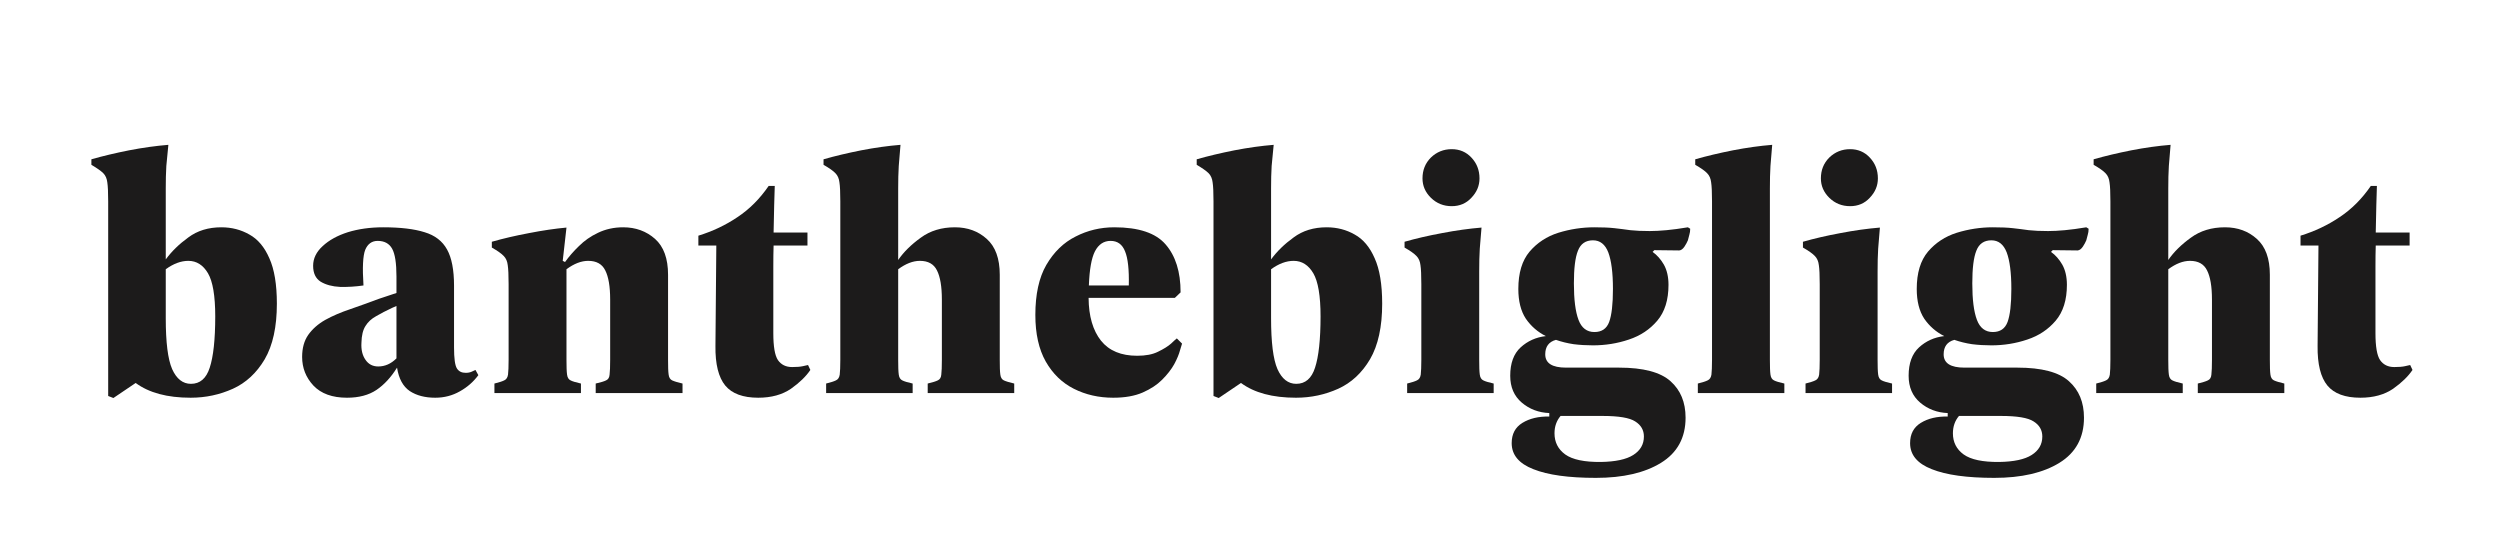
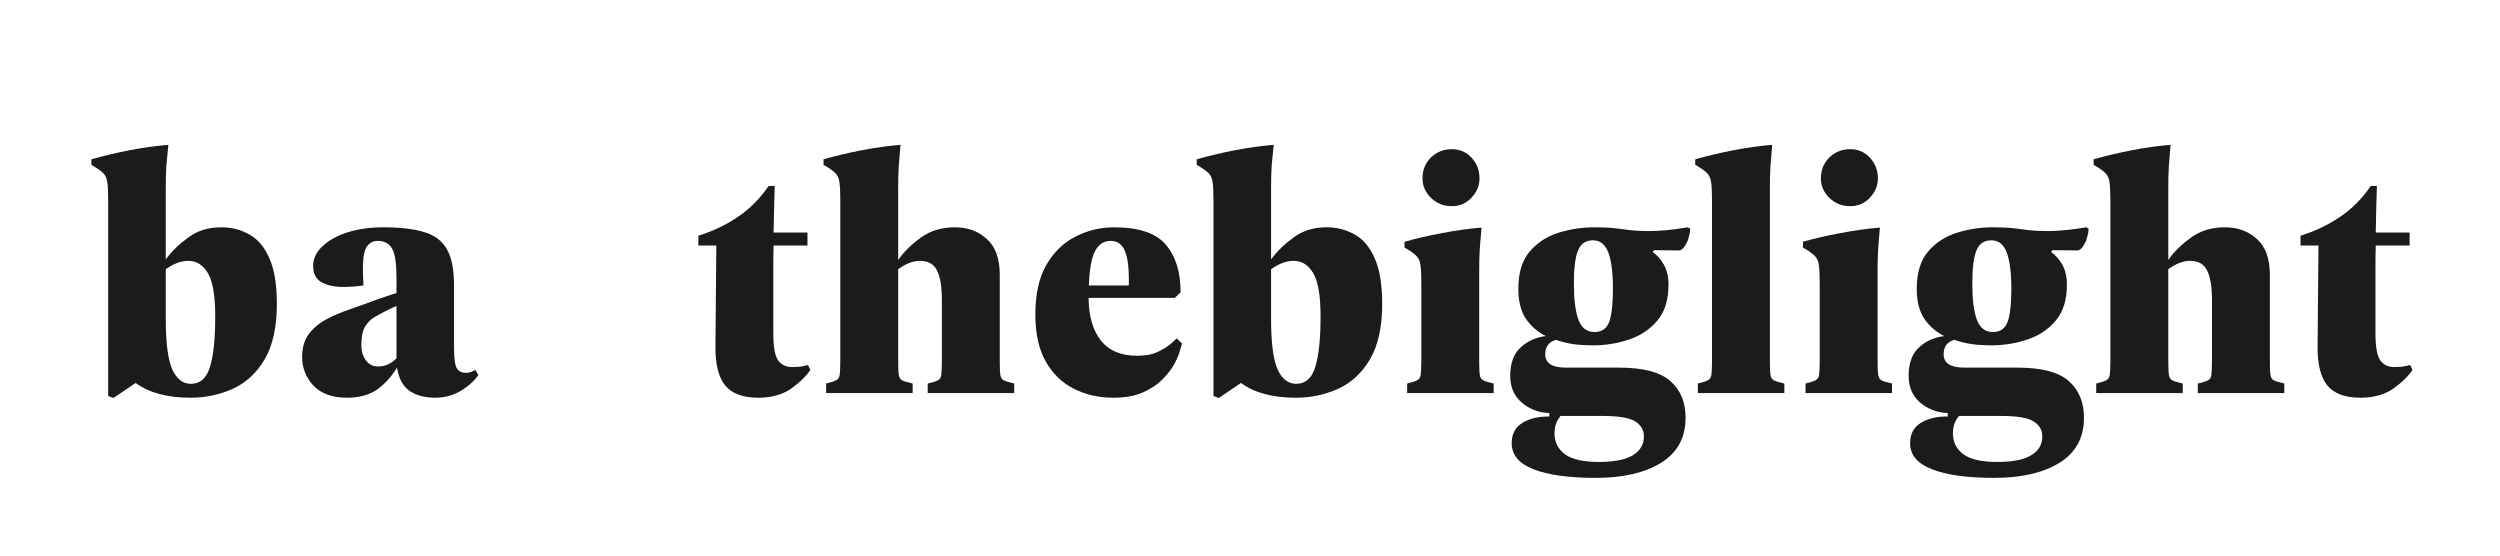
<svg xmlns="http://www.w3.org/2000/svg" version="1.0" preserveAspectRatio="xMidYMid meet" height="40" viewBox="0 0 135 30" zoomAndPan="magnify" width="180">
  <defs>
    <g />
  </defs>
  <g fill-opacity="1" fill="#1c1b1b">
    <g transform="translate(4.701, 21.227)">
      <g>
        <path d="M 7.25 -8.953 C 7.812 -8.953 8.316 -8.82 8.766 -8.562 C 9.223 -8.312 9.582 -7.883 9.844 -7.281 C 10.113 -6.688 10.25 -5.867 10.25 -4.828 C 10.25 -3.578 10.031 -2.578 9.594 -1.828 C 9.156 -1.086 8.582 -0.555 7.875 -0.234 C 7.164 0.086 6.406 0.25 5.594 0.25 C 4.332 0.25 3.344 -0.016 2.625 -0.547 L 1.422 0.266 L 1.141 0.156 L 1.141 -10.359 C 1.141 -10.836 1.125 -11.176 1.094 -11.375 C 1.07 -11.582 1 -11.75 0.875 -11.875 C 0.75 -12 0.535 -12.148 0.234 -12.328 L 0.234 -12.625 C 0.848 -12.801 1.523 -12.961 2.266 -13.109 C 3.016 -13.254 3.723 -13.352 4.391 -13.406 C 4.348 -13.008 4.312 -12.629 4.281 -12.266 C 4.258 -11.898 4.25 -11.492 4.25 -11.047 L 4.25 -7.219 C 4.57 -7.656 4.977 -8.051 5.469 -8.406 C 5.957 -8.77 6.551 -8.953 7.25 -8.953 Z M 5.609 -0.5 C 6.098 -0.5 6.438 -0.789 6.625 -1.375 C 6.82 -1.969 6.922 -2.891 6.922 -4.141 C 6.922 -5.254 6.789 -6.031 6.531 -6.469 C 6.27 -6.914 5.914 -7.141 5.469 -7.141 C 5.07 -7.141 4.664 -6.988 4.25 -6.688 L 4.25 -4.047 C 4.25 -2.742 4.363 -1.828 4.594 -1.297 C 4.832 -0.766 5.172 -0.5 5.609 -0.5 Z M 5.609 -0.5" />
      </g>
    </g>
  </g>
  <g fill-opacity="1" fill="#1c1b1b">
    <g transform="translate(15.737, 21.227)">
      <g>
        <path d="M 9.938 -1.25 L 10.094 -0.969 C 9.832 -0.613 9.5 -0.32 9.094 -0.094 C 8.695 0.133 8.254 0.25 7.766 0.25 C 7.211 0.25 6.754 0.129 6.391 -0.109 C 6.023 -0.359 5.797 -0.781 5.703 -1.375 C 5.379 -0.852 5.008 -0.453 4.594 -0.172 C 4.176 0.109 3.645 0.25 3 0.25 C 2.207 0.25 1.602 0.031 1.188 -0.406 C 0.781 -0.844 0.578 -1.359 0.578 -1.953 C 0.578 -2.43 0.688 -2.828 0.906 -3.141 C 1.133 -3.461 1.441 -3.734 1.828 -3.953 C 2.223 -4.172 2.672 -4.363 3.172 -4.531 C 3.68 -4.707 4.203 -4.895 4.734 -5.094 L 5.672 -5.406 L 5.672 -6.297 C 5.672 -7.016 5.594 -7.516 5.438 -7.797 C 5.281 -8.078 5.02 -8.219 4.656 -8.219 C 4.344 -8.219 4.117 -8.055 3.984 -7.734 C 3.859 -7.41 3.828 -6.77 3.891 -5.812 C 3.461 -5.75 3.039 -5.723 2.625 -5.734 C 2.207 -5.754 1.859 -5.848 1.578 -6.016 C 1.305 -6.191 1.172 -6.477 1.172 -6.875 C 1.172 -7.27 1.344 -7.625 1.688 -7.938 C 2.031 -8.258 2.484 -8.508 3.047 -8.688 C 3.617 -8.863 4.254 -8.953 4.953 -8.953 C 5.891 -8.953 6.633 -8.863 7.188 -8.688 C 7.75 -8.52 8.156 -8.207 8.406 -7.75 C 8.656 -7.301 8.781 -6.648 8.781 -5.797 L 8.781 -2.469 C 8.781 -1.875 8.832 -1.492 8.938 -1.328 C 9.039 -1.172 9.195 -1.094 9.406 -1.094 C 9.531 -1.094 9.641 -1.113 9.734 -1.156 C 9.836 -1.207 9.906 -1.238 9.938 -1.25 Z M 4.688 -1.438 C 5.051 -1.438 5.379 -1.582 5.672 -1.875 L 5.672 -4.703 L 5.453 -4.609 C 5.117 -4.453 4.828 -4.301 4.578 -4.156 C 4.328 -4.02 4.133 -3.844 4 -3.625 C 3.863 -3.414 3.789 -3.113 3.781 -2.719 C 3.758 -2.344 3.832 -2.035 4 -1.797 C 4.164 -1.555 4.395 -1.438 4.688 -1.438 Z M 4.688 -1.438" />
      </g>
    </g>
  </g>
  <g fill-opacity="1" fill="#1c1b1b">
    <g transform="translate(26.137, 21.227)">
      <g>
-         <path d="M 9.938 -1.797 C 9.938 -1.43 9.945 -1.164 9.969 -1 C 9.988 -0.844 10.051 -0.738 10.156 -0.688 C 10.27 -0.633 10.457 -0.578 10.719 -0.516 L 10.719 0 L 6.031 0 L 6.031 -0.516 C 6.301 -0.578 6.488 -0.633 6.594 -0.688 C 6.707 -0.738 6.77 -0.844 6.781 -1 C 6.801 -1.164 6.812 -1.43 6.812 -1.797 L 6.812 -5.047 C 6.812 -5.754 6.723 -6.281 6.547 -6.625 C 6.379 -6.969 6.07 -7.141 5.625 -7.141 C 5.25 -7.141 4.859 -6.988 4.453 -6.688 L 4.453 -1.797 C 4.453 -1.43 4.461 -1.164 4.484 -1 C 4.504 -0.844 4.566 -0.738 4.672 -0.688 C 4.773 -0.633 4.961 -0.578 5.234 -0.516 L 5.234 0 L 0.562 0 L 0.562 -0.516 C 0.812 -0.578 0.988 -0.633 1.094 -0.688 C 1.207 -0.738 1.273 -0.844 1.297 -1 C 1.316 -1.164 1.328 -1.43 1.328 -1.797 L 1.328 -5.891 C 1.328 -6.367 1.312 -6.707 1.281 -6.906 C 1.258 -7.113 1.188 -7.281 1.062 -7.406 C 0.945 -7.531 0.734 -7.68 0.422 -7.859 L 0.422 -8.172 C 1.035 -8.348 1.707 -8.504 2.438 -8.641 C 3.176 -8.785 3.848 -8.883 4.453 -8.938 L 4.25 -7.141 L 4.375 -7.078 C 4.582 -7.367 4.832 -7.656 5.125 -7.938 C 5.414 -8.227 5.758 -8.469 6.156 -8.656 C 6.562 -8.852 7.016 -8.953 7.516 -8.953 C 8.191 -8.953 8.766 -8.742 9.234 -8.328 C 9.703 -7.91 9.938 -7.266 9.938 -6.391 Z M 9.938 -1.797" />
-       </g>
+         </g>
    </g>
  </g>
  <g fill-opacity="1" fill="#1c1b1b">
    <g transform="translate(37.462, 21.227)">
      <g>
        <path d="M 6.172 -1.516 L 6.297 -1.25 C 6.066 -0.906 5.719 -0.566 5.25 -0.234 C 4.781 0.086 4.191 0.25 3.484 0.25 C 2.66 0.25 2.066 0.031 1.703 -0.406 C 1.336 -0.852 1.16 -1.566 1.172 -2.547 L 1.219 -7.969 L 0.25 -7.969 L 0.25 -8.5 C 1.02 -8.738 1.723 -9.07 2.359 -9.5 C 3.004 -9.926 3.566 -10.488 4.047 -11.188 L 4.375 -11.188 C 4.363 -10.895 4.352 -10.551 4.344 -10.156 C 4.332 -9.77 4.32 -9.273 4.312 -8.672 L 6.141 -8.672 L 6.141 -7.969 L 4.312 -7.969 C 4.301 -7.625 4.297 -7.242 4.297 -6.828 C 4.297 -6.422 4.297 -5.969 4.297 -5.469 L 4.297 -3.234 C 4.297 -2.516 4.379 -2.031 4.547 -1.781 C 4.723 -1.531 4.977 -1.406 5.312 -1.406 C 5.562 -1.406 5.754 -1.422 5.891 -1.453 C 6.023 -1.484 6.117 -1.504 6.172 -1.516 Z M 6.172 -1.516" />
      </g>
    </g>
  </g>
  <g fill-opacity="1" fill="#1c1b1b">
    <g transform="translate(44.049, 21.227)">
      <g>
        <path d="M 9.938 -1.797 C 9.938 -1.43 9.945 -1.164 9.969 -1 C 9.988 -0.844 10.051 -0.738 10.156 -0.688 C 10.27 -0.633 10.457 -0.578 10.719 -0.516 L 10.719 0 L 6.047 0 L 6.047 -0.516 C 6.305 -0.578 6.488 -0.633 6.594 -0.688 C 6.707 -0.738 6.77 -0.844 6.781 -1 C 6.801 -1.164 6.812 -1.43 6.812 -1.797 L 6.812 -5.047 C 6.812 -5.754 6.723 -6.281 6.547 -6.625 C 6.379 -6.969 6.07 -7.141 5.625 -7.141 C 5.25 -7.141 4.859 -6.988 4.453 -6.688 L 4.453 -1.797 C 4.453 -1.43 4.461 -1.164 4.484 -1 C 4.504 -0.844 4.566 -0.738 4.672 -0.688 C 4.773 -0.633 4.961 -0.578 5.234 -0.516 L 5.234 0 L 0.562 0 L 0.562 -0.516 C 0.812 -0.578 0.988 -0.633 1.094 -0.688 C 1.207 -0.738 1.273 -0.844 1.297 -1 C 1.316 -1.164 1.328 -1.43 1.328 -1.797 L 1.328 -10.359 C 1.328 -10.836 1.312 -11.176 1.281 -11.375 C 1.258 -11.582 1.188 -11.75 1.062 -11.875 C 0.945 -12 0.734 -12.148 0.422 -12.328 L 0.422 -12.625 C 1.035 -12.801 1.711 -12.961 2.453 -13.109 C 3.203 -13.254 3.91 -13.352 4.578 -13.406 C 4.547 -13.008 4.516 -12.629 4.484 -12.266 C 4.461 -11.898 4.453 -11.492 4.453 -11.047 L 4.453 -7.188 C 4.754 -7.625 5.16 -8.023 5.672 -8.391 C 6.18 -8.766 6.797 -8.953 7.516 -8.953 C 8.203 -8.953 8.773 -8.742 9.234 -8.328 C 9.703 -7.91 9.938 -7.266 9.938 -6.391 Z M 9.938 -1.797" />
      </g>
    </g>
  </g>
  <g fill-opacity="1" fill="#1c1b1b">
    <g transform="translate(55.393, 21.227)">
      <g>
        <path d="M 8.156 -2.953 L 8.438 -2.672 C 8.426 -2.641 8.391 -2.52 8.328 -2.312 C 8.273 -2.102 8.172 -1.852 8.016 -1.562 C 7.859 -1.281 7.641 -1 7.359 -0.719 C 7.086 -0.445 6.738 -0.219 6.312 -0.031 C 5.883 0.156 5.352 0.25 4.719 0.25 C 3.938 0.25 3.227 0.086 2.594 -0.234 C 1.957 -0.555 1.453 -1.047 1.078 -1.703 C 0.703 -2.367 0.516 -3.207 0.516 -4.219 C 0.516 -5.332 0.711 -6.234 1.109 -6.922 C 1.516 -7.617 2.039 -8.129 2.688 -8.453 C 3.332 -8.785 4.031 -8.953 4.781 -8.953 C 6.094 -8.953 7.016 -8.645 7.547 -8.031 C 8.086 -7.414 8.359 -6.551 8.359 -5.438 L 8.047 -5.141 L 3.391 -5.141 C 3.398 -4.148 3.625 -3.379 4.062 -2.828 C 4.5 -2.285 5.148 -2.016 6.016 -2.016 C 6.473 -2.016 6.848 -2.086 7.141 -2.234 C 7.441 -2.379 7.676 -2.523 7.844 -2.672 C 8.008 -2.828 8.113 -2.922 8.156 -2.953 Z M 4.578 -8.219 C 4.211 -8.219 3.93 -8.031 3.734 -7.656 C 3.547 -7.289 3.438 -6.676 3.406 -5.812 L 5.562 -5.812 C 5.582 -6.664 5.516 -7.281 5.359 -7.656 C 5.211 -8.031 4.953 -8.219 4.578 -8.219 Z M 4.578 -8.219" />
      </g>
    </g>
  </g>
  <g fill-opacity="1" fill="#1c1b1b">
    <g transform="translate(64.388, 21.227)">
      <g>
        <path d="M 7.25 -8.953 C 7.812 -8.953 8.316 -8.82 8.766 -8.562 C 9.223 -8.312 9.582 -7.883 9.844 -7.281 C 10.113 -6.688 10.25 -5.867 10.25 -4.828 C 10.25 -3.578 10.031 -2.578 9.594 -1.828 C 9.156 -1.086 8.582 -0.555 7.875 -0.234 C 7.164 0.086 6.406 0.25 5.594 0.25 C 4.332 0.25 3.344 -0.016 2.625 -0.547 L 1.422 0.266 L 1.141 0.156 L 1.141 -10.359 C 1.141 -10.836 1.125 -11.176 1.094 -11.375 C 1.07 -11.582 1 -11.75 0.875 -11.875 C 0.75 -12 0.535 -12.148 0.234 -12.328 L 0.234 -12.625 C 0.848 -12.801 1.523 -12.961 2.266 -13.109 C 3.016 -13.254 3.723 -13.352 4.391 -13.406 C 4.348 -13.008 4.312 -12.629 4.281 -12.266 C 4.258 -11.898 4.25 -11.492 4.25 -11.047 L 4.25 -7.219 C 4.57 -7.656 4.977 -8.051 5.469 -8.406 C 5.957 -8.77 6.551 -8.953 7.25 -8.953 Z M 5.609 -0.5 C 6.098 -0.5 6.438 -0.789 6.625 -1.375 C 6.82 -1.969 6.922 -2.891 6.922 -4.141 C 6.922 -5.254 6.789 -6.031 6.531 -6.469 C 6.27 -6.914 5.914 -7.141 5.469 -7.141 C 5.07 -7.141 4.664 -6.988 4.25 -6.688 L 4.25 -4.047 C 4.25 -2.742 4.363 -1.828 4.594 -1.297 C 4.832 -0.766 5.172 -0.5 5.609 -0.5 Z M 5.609 -0.5" />
      </g>
    </g>
  </g>
  <g fill-opacity="1" fill="#1c1b1b">
    <g transform="translate(75.424, 21.227)">
      <g>
        <path d="M 2.969 -10.094 C 2.531 -10.094 2.156 -10.242 1.844 -10.547 C 1.539 -10.848 1.391 -11.195 1.391 -11.594 C 1.391 -12.039 1.539 -12.414 1.844 -12.719 C 2.156 -13.02 2.531 -13.172 2.969 -13.172 C 3.395 -13.172 3.75 -13.02 4.031 -12.719 C 4.32 -12.414 4.469 -12.039 4.469 -11.594 C 4.469 -11.195 4.32 -10.848 4.031 -10.547 C 3.75 -10.242 3.395 -10.094 2.969 -10.094 Z M 0.562 0 L 0.562 -0.516 C 0.812 -0.578 0.988 -0.633 1.094 -0.688 C 1.207 -0.738 1.273 -0.844 1.297 -1 C 1.316 -1.164 1.328 -1.43 1.328 -1.797 L 1.328 -5.891 C 1.328 -6.367 1.312 -6.707 1.281 -6.906 C 1.258 -7.113 1.188 -7.281 1.062 -7.406 C 0.945 -7.531 0.734 -7.68 0.422 -7.859 L 0.422 -8.172 C 1.035 -8.348 1.711 -8.504 2.453 -8.641 C 3.203 -8.785 3.91 -8.883 4.578 -8.938 C 4.547 -8.551 4.516 -8.172 4.484 -7.797 C 4.461 -7.43 4.453 -7.02 4.453 -6.562 L 4.453 -1.797 C 4.453 -1.43 4.461 -1.164 4.484 -1 C 4.504 -0.844 4.566 -0.738 4.672 -0.688 C 4.773 -0.633 4.961 -0.578 5.234 -0.516 L 5.234 0 Z M 0.562 0" />
      </g>
    </g>
  </g>
  <g fill-opacity="1" fill="#1c1b1b">
    <g transform="translate(81.24, 21.227)">
      <g>
        <path d="M 9.438 -7.703 L 8.094 -7.719 L 8 -7.625 C 8.238 -7.457 8.441 -7.227 8.609 -6.938 C 8.773 -6.645 8.859 -6.281 8.859 -5.844 C 8.859 -5.031 8.656 -4.383 8.25 -3.906 C 7.852 -3.438 7.344 -3.098 6.719 -2.891 C 6.094 -2.68 5.445 -2.578 4.781 -2.578 C 4.426 -2.578 4.078 -2.598 3.734 -2.641 C 3.398 -2.691 3.082 -2.77 2.781 -2.875 C 2.395 -2.77 2.203 -2.508 2.203 -2.094 C 2.203 -1.613 2.578 -1.375 3.328 -1.375 L 6.188 -1.375 C 7.5 -1.375 8.426 -1.129 8.969 -0.641 C 9.508 -0.16 9.781 0.492 9.781 1.328 C 9.781 2.41 9.336 3.223 8.453 3.766 C 7.578 4.305 6.406 4.578 4.938 4.578 C 3.469 4.578 2.344 4.422 1.562 4.109 C 0.781 3.805 0.391 3.336 0.391 2.703 C 0.391 2.211 0.582 1.848 0.969 1.609 C 1.363 1.367 1.848 1.254 2.422 1.266 L 2.422 1.078 C 1.848 1.055 1.352 0.867 0.938 0.516 C 0.52 0.16 0.312 -0.32 0.312 -0.938 C 0.312 -1.613 0.5 -2.125 0.875 -2.469 C 1.25 -2.812 1.703 -3.016 2.234 -3.078 C 1.797 -3.297 1.438 -3.609 1.156 -4.016 C 0.883 -4.43 0.75 -4.969 0.75 -5.625 C 0.75 -6.488 0.953 -7.16 1.359 -7.641 C 1.766 -8.117 2.281 -8.457 2.906 -8.656 C 3.539 -8.852 4.191 -8.953 4.859 -8.953 C 5.297 -8.953 5.656 -8.938 5.938 -8.906 C 6.227 -8.875 6.516 -8.836 6.797 -8.797 C 7.078 -8.766 7.426 -8.75 7.844 -8.75 C 8.113 -8.75 8.414 -8.766 8.75 -8.797 C 9.082 -8.828 9.469 -8.879 9.906 -8.953 L 10.031 -8.875 C 10.031 -8.758 10.016 -8.648 9.984 -8.547 C 9.961 -8.453 9.938 -8.352 9.906 -8.25 C 9.863 -8.145 9.801 -8.031 9.719 -7.906 C 9.633 -7.781 9.539 -7.711 9.438 -7.703 Z M 4.859 -3.297 C 5.254 -3.297 5.52 -3.477 5.656 -3.844 C 5.789 -4.207 5.859 -4.801 5.859 -5.625 C 5.859 -6.5 5.773 -7.156 5.609 -7.594 C 5.441 -8.031 5.164 -8.25 4.781 -8.25 C 4.383 -8.25 4.113 -8.062 3.969 -7.688 C 3.82 -7.32 3.75 -6.734 3.75 -5.922 C 3.75 -5.055 3.832 -4.398 4 -3.953 C 4.164 -3.516 4.453 -3.297 4.859 -3.297 Z M 3.031 1.234 C 2.812 1.492 2.703 1.805 2.703 2.172 C 2.703 2.648 2.895 3.031 3.281 3.312 C 3.676 3.594 4.316 3.727 5.203 3.719 C 5.992 3.707 6.578 3.582 6.953 3.344 C 7.336 3.102 7.531 2.77 7.531 2.344 C 7.531 2 7.375 1.727 7.062 1.531 C 6.758 1.332 6.172 1.234 5.297 1.234 Z M 3.031 1.234" />
      </g>
    </g>
  </g>
  <g fill-opacity="1" fill="#1c1b1b">
    <g transform="translate(91.121, 21.227)">
      <g>
        <path d="M 0.562 0 L 0.562 -0.516 C 0.812 -0.578 0.988 -0.633 1.094 -0.688 C 1.207 -0.738 1.273 -0.844 1.297 -1 C 1.316 -1.164 1.328 -1.43 1.328 -1.797 L 1.328 -10.359 C 1.328 -10.836 1.312 -11.176 1.281 -11.375 C 1.258 -11.582 1.188 -11.75 1.062 -11.875 C 0.945 -12 0.734 -12.148 0.422 -12.328 L 0.422 -12.625 C 1.035 -12.801 1.711 -12.961 2.453 -13.109 C 3.203 -13.254 3.91 -13.352 4.578 -13.406 C 4.547 -13.008 4.516 -12.629 4.484 -12.266 C 4.461 -11.898 4.453 -11.492 4.453 -11.047 L 4.453 -1.797 C 4.453 -1.43 4.461 -1.164 4.484 -1 C 4.504 -0.844 4.566 -0.738 4.672 -0.688 C 4.773 -0.633 4.961 -0.578 5.234 -0.516 L 5.234 0 Z M 0.562 0" />
      </g>
    </g>
  </g>
  <g fill-opacity="1" fill="#1c1b1b">
    <g transform="translate(96.937, 21.227)">
      <g>
        <path d="M 2.969 -10.094 C 2.531 -10.094 2.156 -10.242 1.844 -10.547 C 1.539 -10.848 1.391 -11.195 1.391 -11.594 C 1.391 -12.039 1.539 -12.414 1.844 -12.719 C 2.156 -13.02 2.531 -13.172 2.969 -13.172 C 3.395 -13.172 3.75 -13.02 4.031 -12.719 C 4.32 -12.414 4.469 -12.039 4.469 -11.594 C 4.469 -11.195 4.32 -10.848 4.031 -10.547 C 3.75 -10.242 3.395 -10.094 2.969 -10.094 Z M 0.562 0 L 0.562 -0.516 C 0.812 -0.578 0.988 -0.633 1.094 -0.688 C 1.207 -0.738 1.273 -0.844 1.297 -1 C 1.316 -1.164 1.328 -1.43 1.328 -1.797 L 1.328 -5.891 C 1.328 -6.367 1.312 -6.707 1.281 -6.906 C 1.258 -7.113 1.188 -7.281 1.062 -7.406 C 0.945 -7.531 0.734 -7.68 0.422 -7.859 L 0.422 -8.172 C 1.035 -8.348 1.711 -8.504 2.453 -8.641 C 3.203 -8.785 3.91 -8.883 4.578 -8.938 C 4.547 -8.551 4.516 -8.172 4.484 -7.797 C 4.461 -7.43 4.453 -7.02 4.453 -6.562 L 4.453 -1.797 C 4.453 -1.43 4.461 -1.164 4.484 -1 C 4.504 -0.844 4.566 -0.738 4.672 -0.688 C 4.773 -0.633 4.961 -0.578 5.234 -0.516 L 5.234 0 Z M 0.562 0" />
      </g>
    </g>
  </g>
  <g fill-opacity="1" fill="#1c1b1b">
    <g transform="translate(102.754, 21.227)">
      <g>
        <path d="M 9.438 -7.703 L 8.094 -7.719 L 8 -7.625 C 8.238 -7.457 8.441 -7.227 8.609 -6.938 C 8.773 -6.645 8.859 -6.281 8.859 -5.844 C 8.859 -5.031 8.656 -4.383 8.25 -3.906 C 7.852 -3.438 7.344 -3.098 6.719 -2.891 C 6.094 -2.68 5.445 -2.578 4.781 -2.578 C 4.426 -2.578 4.078 -2.598 3.734 -2.641 C 3.398 -2.691 3.082 -2.77 2.781 -2.875 C 2.395 -2.77 2.203 -2.508 2.203 -2.094 C 2.203 -1.613 2.578 -1.375 3.328 -1.375 L 6.188 -1.375 C 7.5 -1.375 8.426 -1.129 8.969 -0.641 C 9.508 -0.16 9.781 0.492 9.781 1.328 C 9.781 2.41 9.336 3.223 8.453 3.766 C 7.578 4.305 6.406 4.578 4.938 4.578 C 3.469 4.578 2.344 4.422 1.562 4.109 C 0.781 3.805 0.391 3.336 0.391 2.703 C 0.391 2.211 0.582 1.848 0.969 1.609 C 1.363 1.367 1.848 1.254 2.422 1.266 L 2.422 1.078 C 1.848 1.055 1.352 0.867 0.938 0.516 C 0.52 0.16 0.312 -0.32 0.312 -0.938 C 0.312 -1.613 0.5 -2.125 0.875 -2.469 C 1.25 -2.812 1.703 -3.016 2.234 -3.078 C 1.797 -3.297 1.438 -3.609 1.156 -4.016 C 0.883 -4.43 0.75 -4.969 0.75 -5.625 C 0.75 -6.488 0.953 -7.16 1.359 -7.641 C 1.766 -8.117 2.281 -8.457 2.906 -8.656 C 3.539 -8.852 4.191 -8.953 4.859 -8.953 C 5.297 -8.953 5.656 -8.938 5.938 -8.906 C 6.227 -8.875 6.516 -8.836 6.797 -8.797 C 7.078 -8.766 7.426 -8.75 7.844 -8.75 C 8.113 -8.75 8.414 -8.766 8.75 -8.797 C 9.082 -8.828 9.469 -8.879 9.906 -8.953 L 10.031 -8.875 C 10.031 -8.758 10.016 -8.648 9.984 -8.547 C 9.961 -8.453 9.938 -8.352 9.906 -8.25 C 9.863 -8.145 9.801 -8.031 9.719 -7.906 C 9.633 -7.781 9.539 -7.711 9.438 -7.703 Z M 4.859 -3.297 C 5.254 -3.297 5.52 -3.477 5.656 -3.844 C 5.789 -4.207 5.859 -4.801 5.859 -5.625 C 5.859 -6.5 5.773 -7.156 5.609 -7.594 C 5.441 -8.031 5.164 -8.25 4.781 -8.25 C 4.383 -8.25 4.113 -8.062 3.969 -7.688 C 3.82 -7.32 3.75 -6.734 3.75 -5.922 C 3.75 -5.055 3.832 -4.398 4 -3.953 C 4.164 -3.516 4.453 -3.297 4.859 -3.297 Z M 3.031 1.234 C 2.812 1.492 2.703 1.805 2.703 2.172 C 2.703 2.648 2.895 3.031 3.281 3.312 C 3.676 3.594 4.316 3.727 5.203 3.719 C 5.992 3.707 6.578 3.582 6.953 3.344 C 7.336 3.102 7.531 2.77 7.531 2.344 C 7.531 2 7.375 1.727 7.062 1.531 C 6.758 1.332 6.172 1.234 5.297 1.234 Z M 3.031 1.234" />
      </g>
    </g>
  </g>
  <g fill-opacity="1" fill="#1c1b1b">
    <g transform="translate(112.634, 21.227)">
      <g>
        <path d="M 9.938 -1.797 C 9.938 -1.43 9.945 -1.164 9.969 -1 C 9.988 -0.844 10.051 -0.738 10.156 -0.688 C 10.27 -0.633 10.457 -0.578 10.719 -0.516 L 10.719 0 L 6.047 0 L 6.047 -0.516 C 6.305 -0.578 6.488 -0.633 6.594 -0.688 C 6.707 -0.738 6.77 -0.844 6.781 -1 C 6.801 -1.164 6.812 -1.43 6.812 -1.797 L 6.812 -5.047 C 6.812 -5.754 6.723 -6.281 6.547 -6.625 C 6.379 -6.969 6.07 -7.141 5.625 -7.141 C 5.25 -7.141 4.859 -6.988 4.453 -6.688 L 4.453 -1.797 C 4.453 -1.43 4.461 -1.164 4.484 -1 C 4.504 -0.844 4.566 -0.738 4.672 -0.688 C 4.773 -0.633 4.961 -0.578 5.234 -0.516 L 5.234 0 L 0.562 0 L 0.562 -0.516 C 0.812 -0.578 0.988 -0.633 1.094 -0.688 C 1.207 -0.738 1.273 -0.844 1.297 -1 C 1.316 -1.164 1.328 -1.43 1.328 -1.797 L 1.328 -10.359 C 1.328 -10.836 1.312 -11.176 1.281 -11.375 C 1.258 -11.582 1.188 -11.75 1.062 -11.875 C 0.945 -12 0.734 -12.148 0.422 -12.328 L 0.422 -12.625 C 1.035 -12.801 1.711 -12.961 2.453 -13.109 C 3.203 -13.254 3.91 -13.352 4.578 -13.406 C 4.547 -13.008 4.516 -12.629 4.484 -12.266 C 4.461 -11.898 4.453 -11.492 4.453 -11.047 L 4.453 -7.188 C 4.754 -7.625 5.16 -8.023 5.672 -8.391 C 6.18 -8.766 6.797 -8.953 7.516 -8.953 C 8.203 -8.953 8.773 -8.742 9.234 -8.328 C 9.703 -7.91 9.938 -7.266 9.938 -6.391 Z M 9.938 -1.797" />
      </g>
    </g>
  </g>
  <g fill-opacity="1" fill="#1c1b1b">
    <g transform="translate(123.978, 21.227)">
      <g>
        <path d="M 6.172 -1.516 L 6.297 -1.25 C 6.066 -0.906 5.719 -0.566 5.25 -0.234 C 4.781 0.086 4.191 0.25 3.484 0.25 C 2.66 0.25 2.066 0.031 1.703 -0.406 C 1.336 -0.852 1.16 -1.566 1.172 -2.547 L 1.219 -7.969 L 0.25 -7.969 L 0.25 -8.5 C 1.02 -8.738 1.723 -9.07 2.359 -9.5 C 3.004 -9.926 3.566 -10.488 4.047 -11.188 L 4.375 -11.188 C 4.363 -10.895 4.352 -10.551 4.344 -10.156 C 4.332 -9.77 4.32 -9.273 4.312 -8.672 L 6.141 -8.672 L 6.141 -7.969 L 4.312 -7.969 C 4.301 -7.625 4.297 -7.242 4.297 -6.828 C 4.297 -6.422 4.297 -5.969 4.297 -5.469 L 4.297 -3.234 C 4.297 -2.516 4.379 -2.031 4.547 -1.781 C 4.723 -1.531 4.977 -1.406 5.312 -1.406 C 5.562 -1.406 5.754 -1.422 5.891 -1.453 C 6.023 -1.484 6.117 -1.504 6.172 -1.516 Z M 6.172 -1.516" />
      </g>
    </g>
  </g>
</svg>